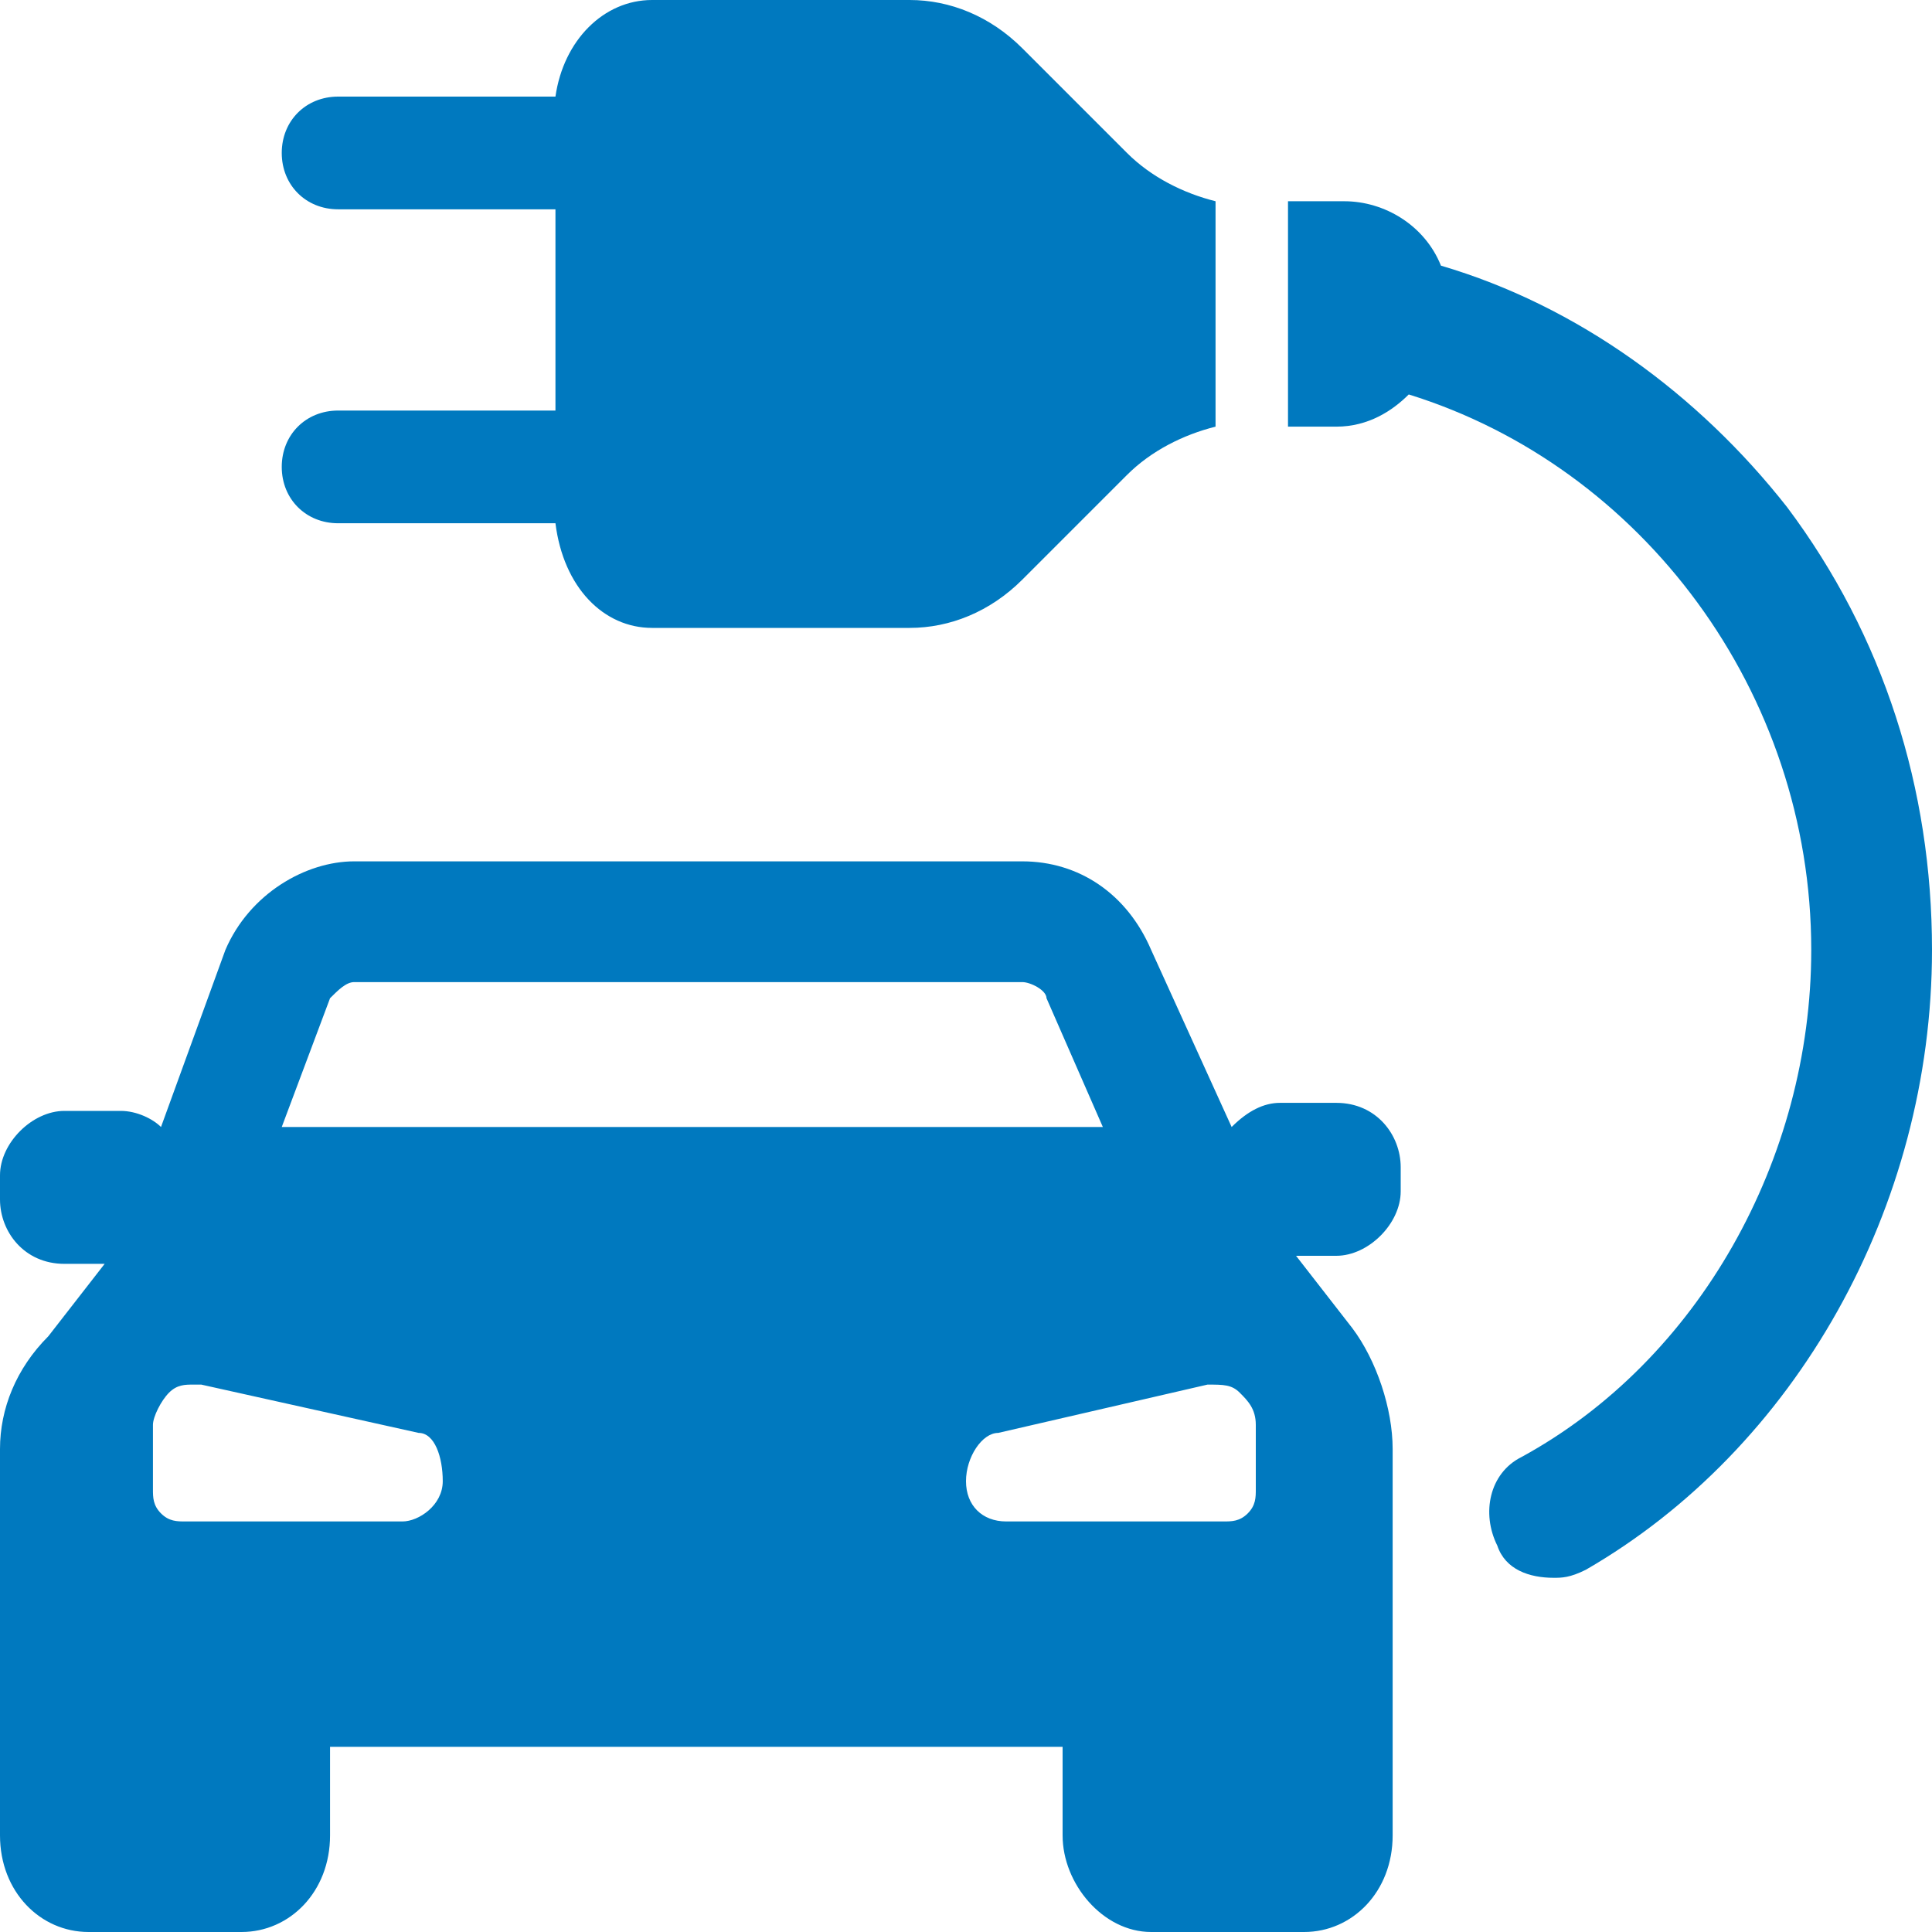
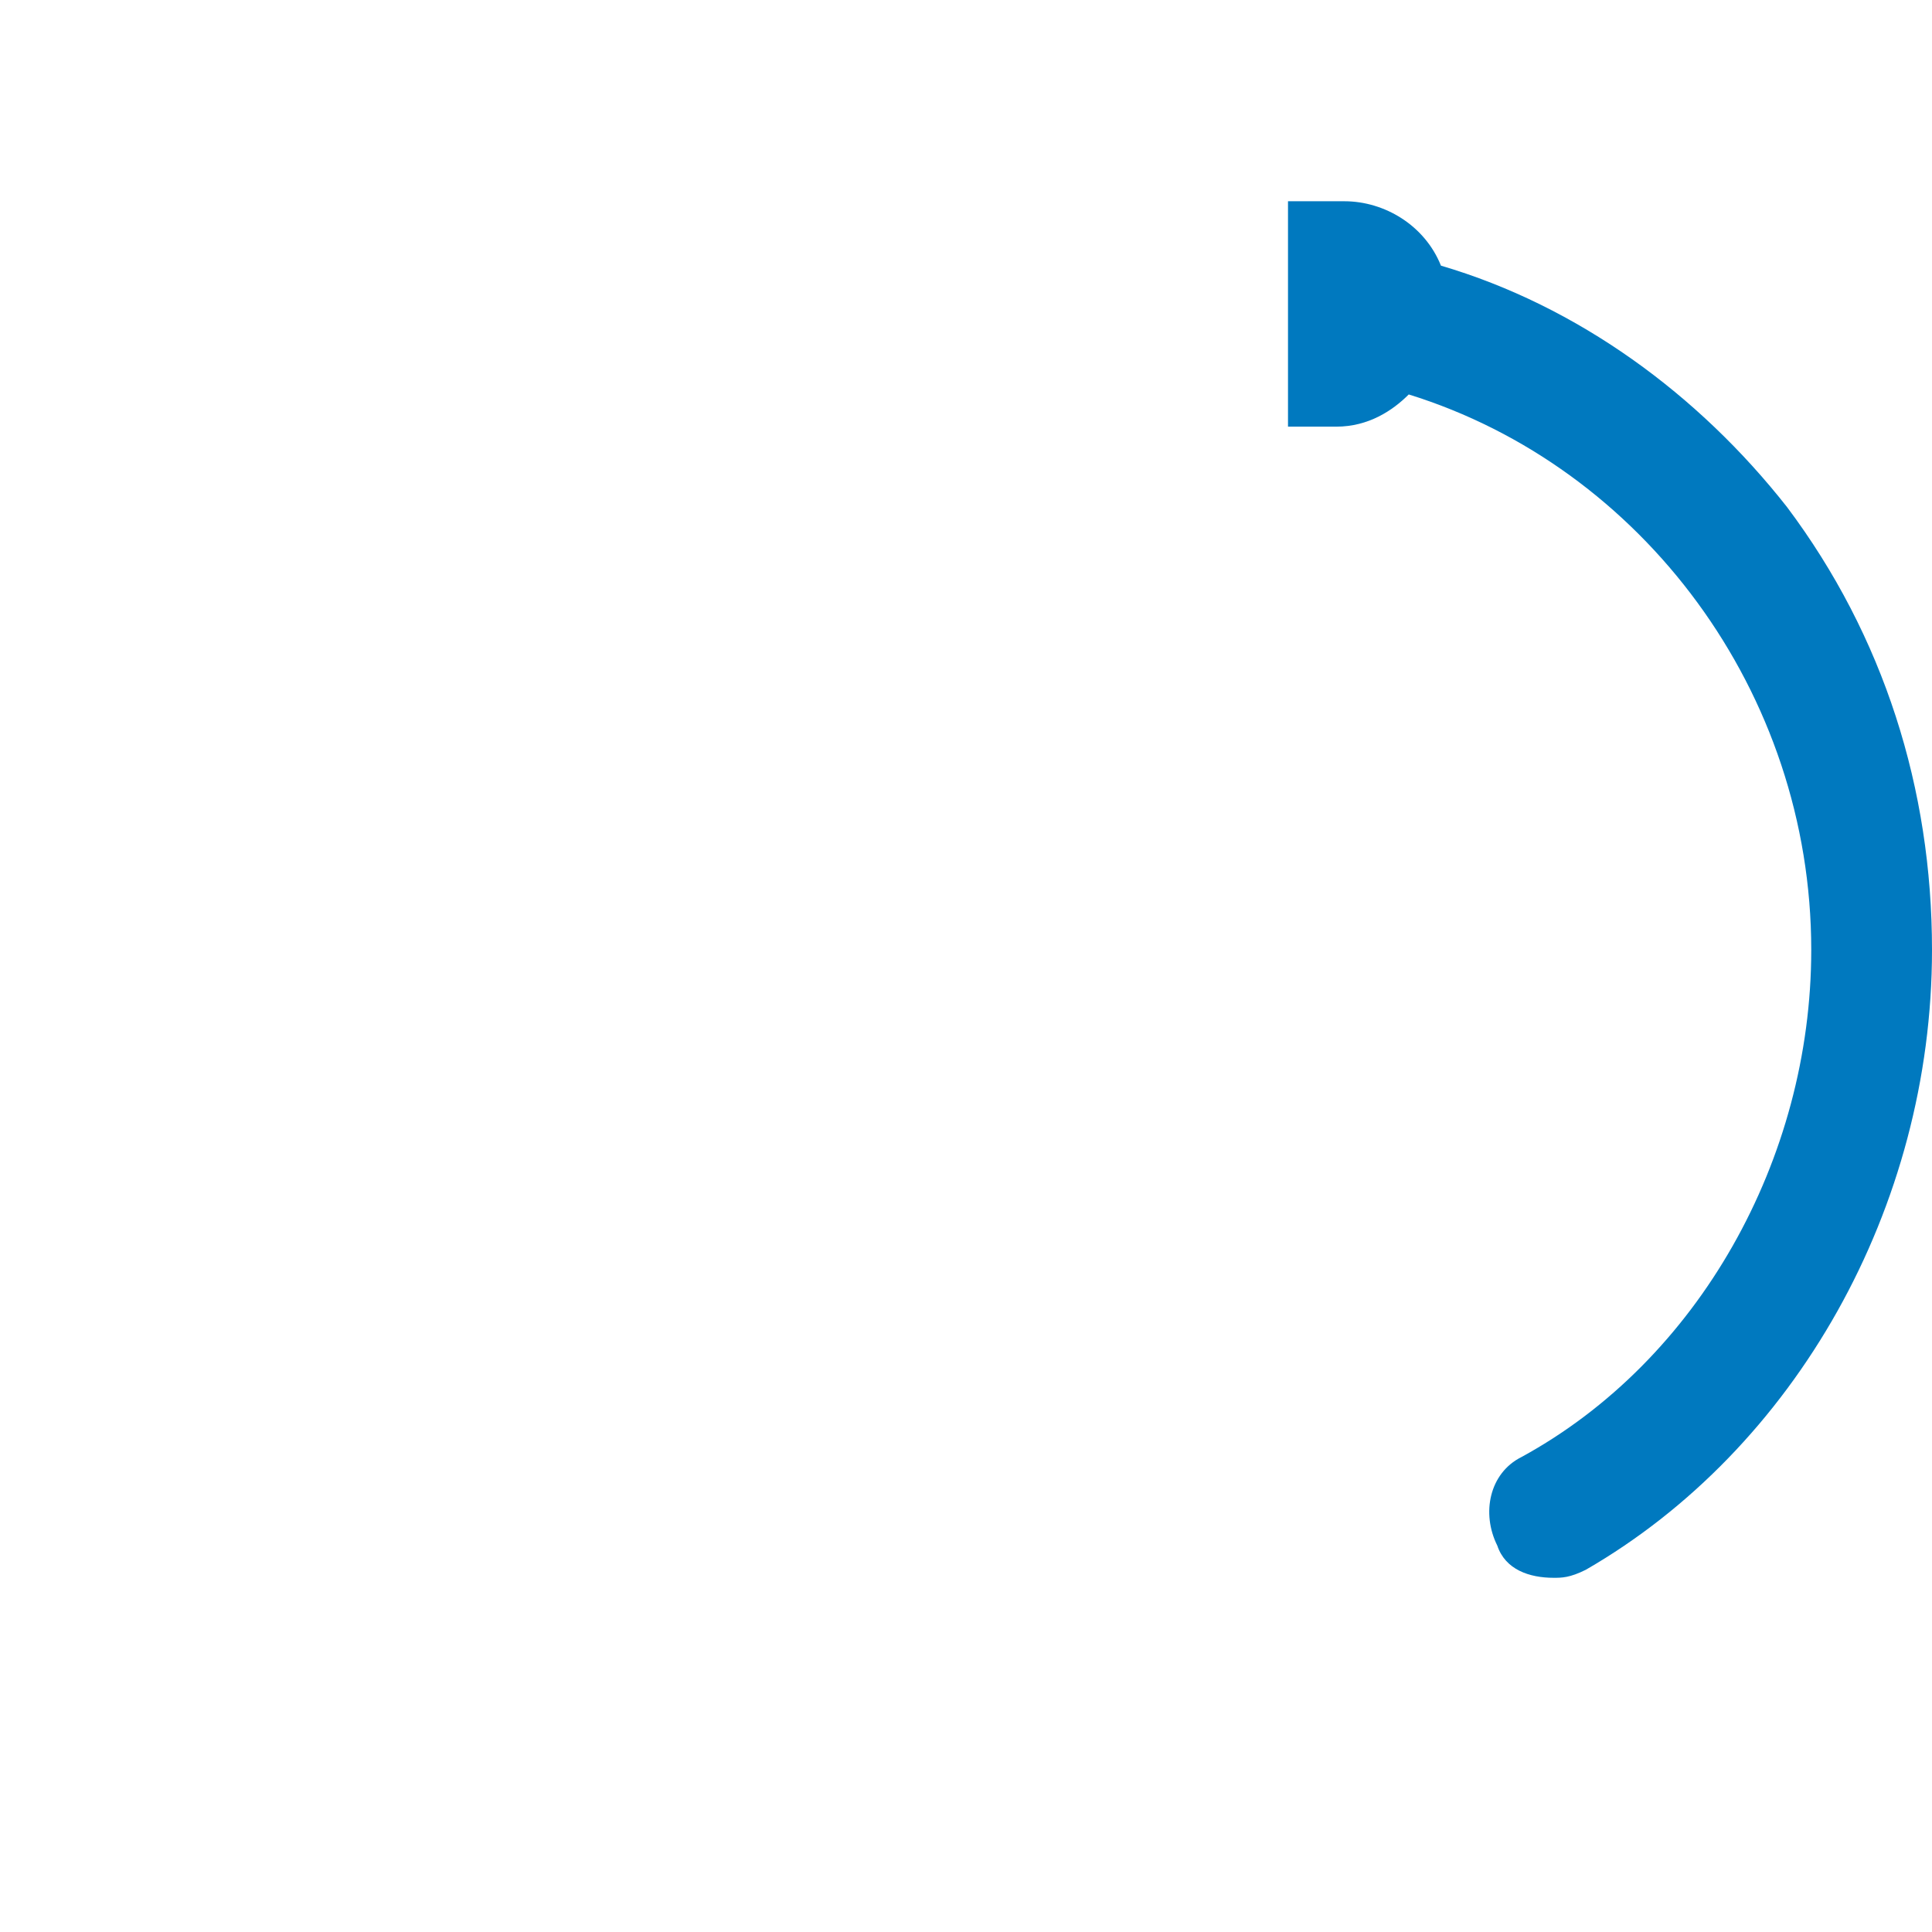
<svg xmlns="http://www.w3.org/2000/svg" version="1.1" id="Слой_1" x="0px" y="0px" width="24px" height="24px" viewBox="0 0 24 24" style="enable-background:new 0 0 24 24;" xml:space="preserve">
  <style type="text/css">
	.st0{fill:#0079BF;}
</style>
  <g>
-     <path class="st0" d="M4.1,12.4c0.1-0.1,0.2-0.2,0.3-0.2h8.3c0.1,0,0.3,0.1,0.3,0.2l0.7,1.6H3.5L4.1,12.4L4.1,12.4z M15,17.2    C15.1,17.2,15.1,17.2,15,17.2c0.2,0,0.3,0,0.4,0.1c0.1,0.1,0.2,0.2,0.2,0.4l0,0.8c0,0.1,0,0.2-0.1,0.3c-0.1,0.1-0.2,0.1-0.3,0.1h0    l-2.7,0c-0.3,0-0.5-0.2-0.5-0.5c0-0.3,0.2-0.6,0.4-0.6L15,17.2L15,17.2z M5.5,18.4c0,0.3-0.3,0.5-0.5,0.5l-2.7,0l0,0    c-0.1,0-0.2,0-0.3-0.1c-0.1-0.1-0.1-0.2-0.1-0.3l0-0.8c0-0.1,0.1-0.3,0.2-0.4c0.1-0.1,0.2-0.1,0.3-0.1c0,0,0.1,0,0.1,0l2.7,0.6    C5.4,17.8,5.5,18.1,5.5,18.4L5.5,18.4z M2.8,11.8L2,14c-0.1-0.1-0.3-0.2-0.5-0.2H0.8c-0.4,0-0.8,0.4-0.8,0.8v0.3    c0,0.4,0.3,0.8,0.8,0.8h0.5l-0.7,0.9C0.2,17,0,17.5,0,18v4.8C0,23.5,0.5,24,1.1,24h1.9c0.6,0,1.1-0.5,1.1-1.2v-1.1h9.1v1.1    c0,0.6,0.5,1.2,1.1,1.2h1.9c0.6,0,1.1-0.5,1.1-1.2V18c0-0.5-0.2-1.1-0.5-1.5l-0.7-0.9h0.5c0.4,0,0.8-0.4,0.8-0.8v-0.3    c0-0.4-0.3-0.8-0.8-0.8h-0.7c-0.2,0-0.4,0.1-0.6,0.3l-1-2.2c-0.3-0.7-0.9-1.1-1.6-1.1H4.4C3.8,10.7,3.1,11.1,2.8,11.8L2.8,11.8z" />
-     <path class="st0" d="M4.2,5.1c-0.4,0-0.7,0.3-0.7,0.7l0,0c0,0.4,0.3,0.7,0.7,0.7h2.7C7,7.3,7.5,7.8,8.1,7.8h3.2    c0.5,0,1-0.2,1.4-0.6L14,5.9c0.3-0.3,0.7-0.5,1.1-0.6V2.5c-0.4-0.1-0.8-0.3-1.1-0.6l-1.3-1.3C12.3,0.2,11.8,0,11.3,0H8.1    C7.5,0,7,0.5,6.9,1.2H4.2c-0.4,0-0.7,0.3-0.7,0.7l0,0c0,0.4,0.3,0.7,0.7,0.7h2.7v2.5H4.2L4.2,5.1z" />
    <path class="st0" d="M24,11.8c0-2-0.6-3.9-1.8-5.5c-1.1-1.4-2.6-2.5-4.3-3c-0.2-0.5-0.7-0.8-1.2-0.8H16v2.8h0.6    c0.4,0,0.7-0.2,0.9-0.4c2.9,0.9,5,3.7,5,6.9c0,2.6-1.4,5.1-3.6,6.3c-0.4,0.2-0.5,0.7-0.3,1.1c0.1,0.3,0.4,0.4,0.7,0.4    c0.1,0,0.2,0,0.4-0.1C22.3,18,24,15,24,11.8L24,11.8z" />
  </g>
</svg>